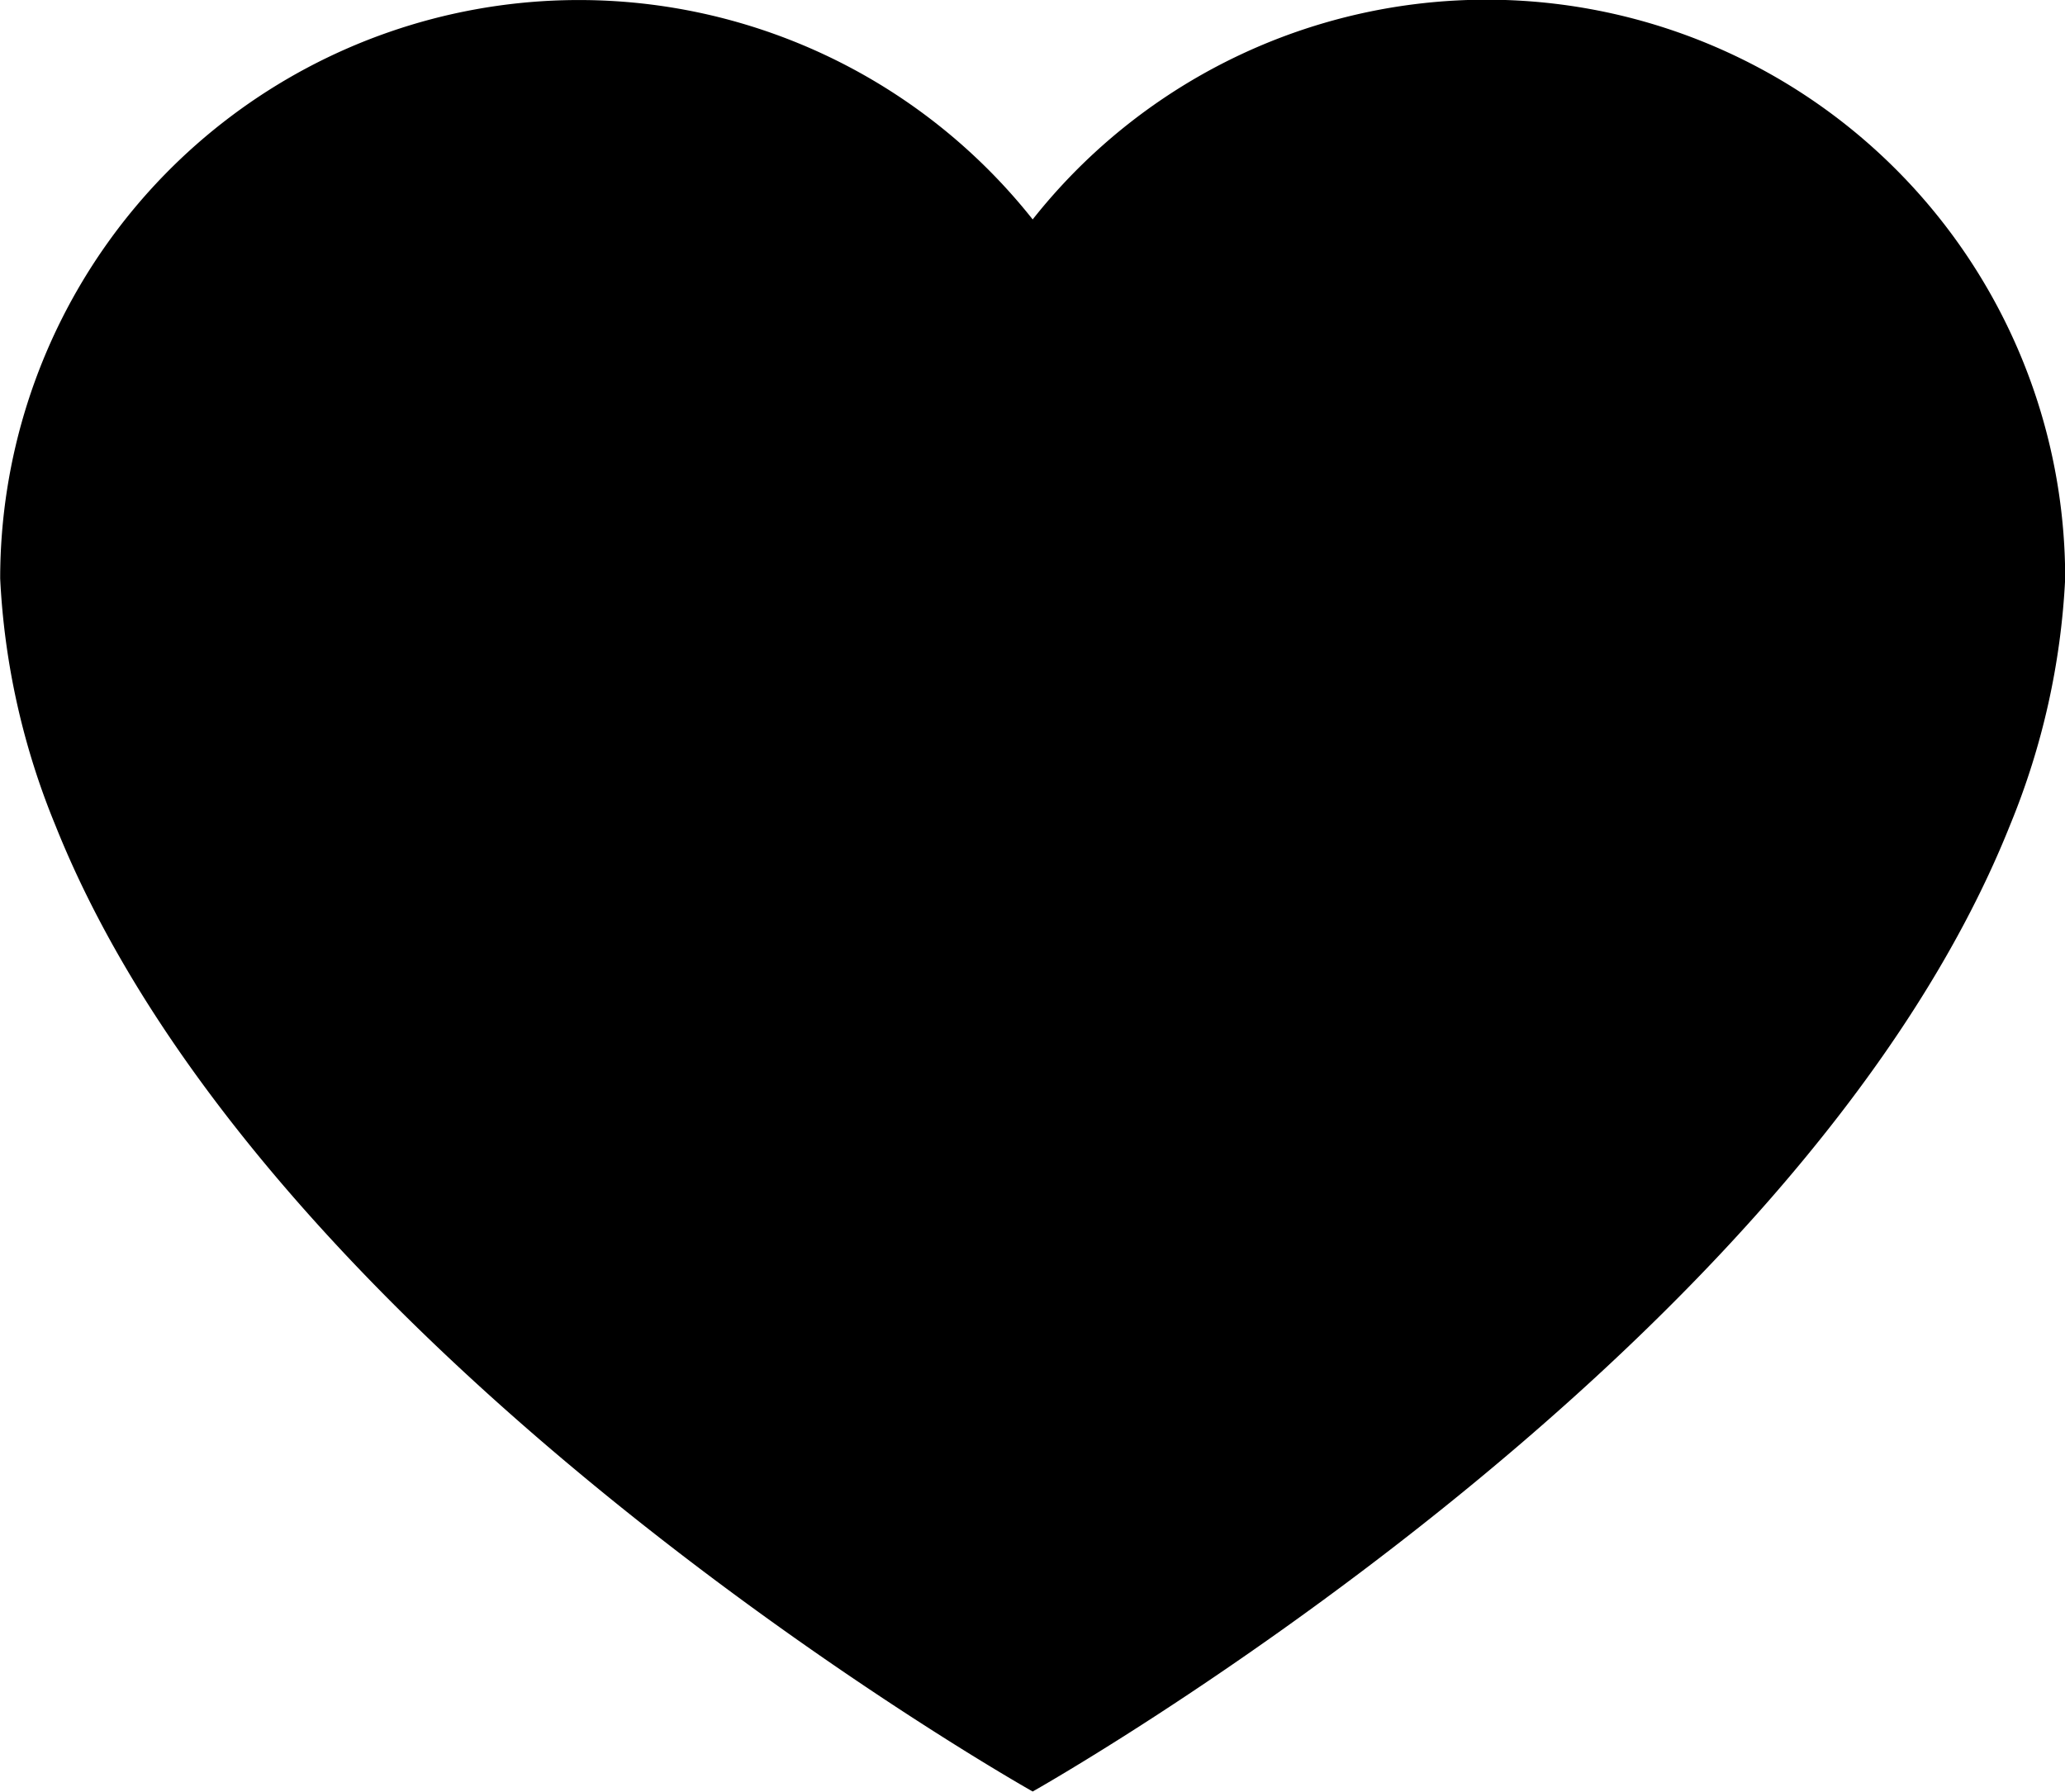
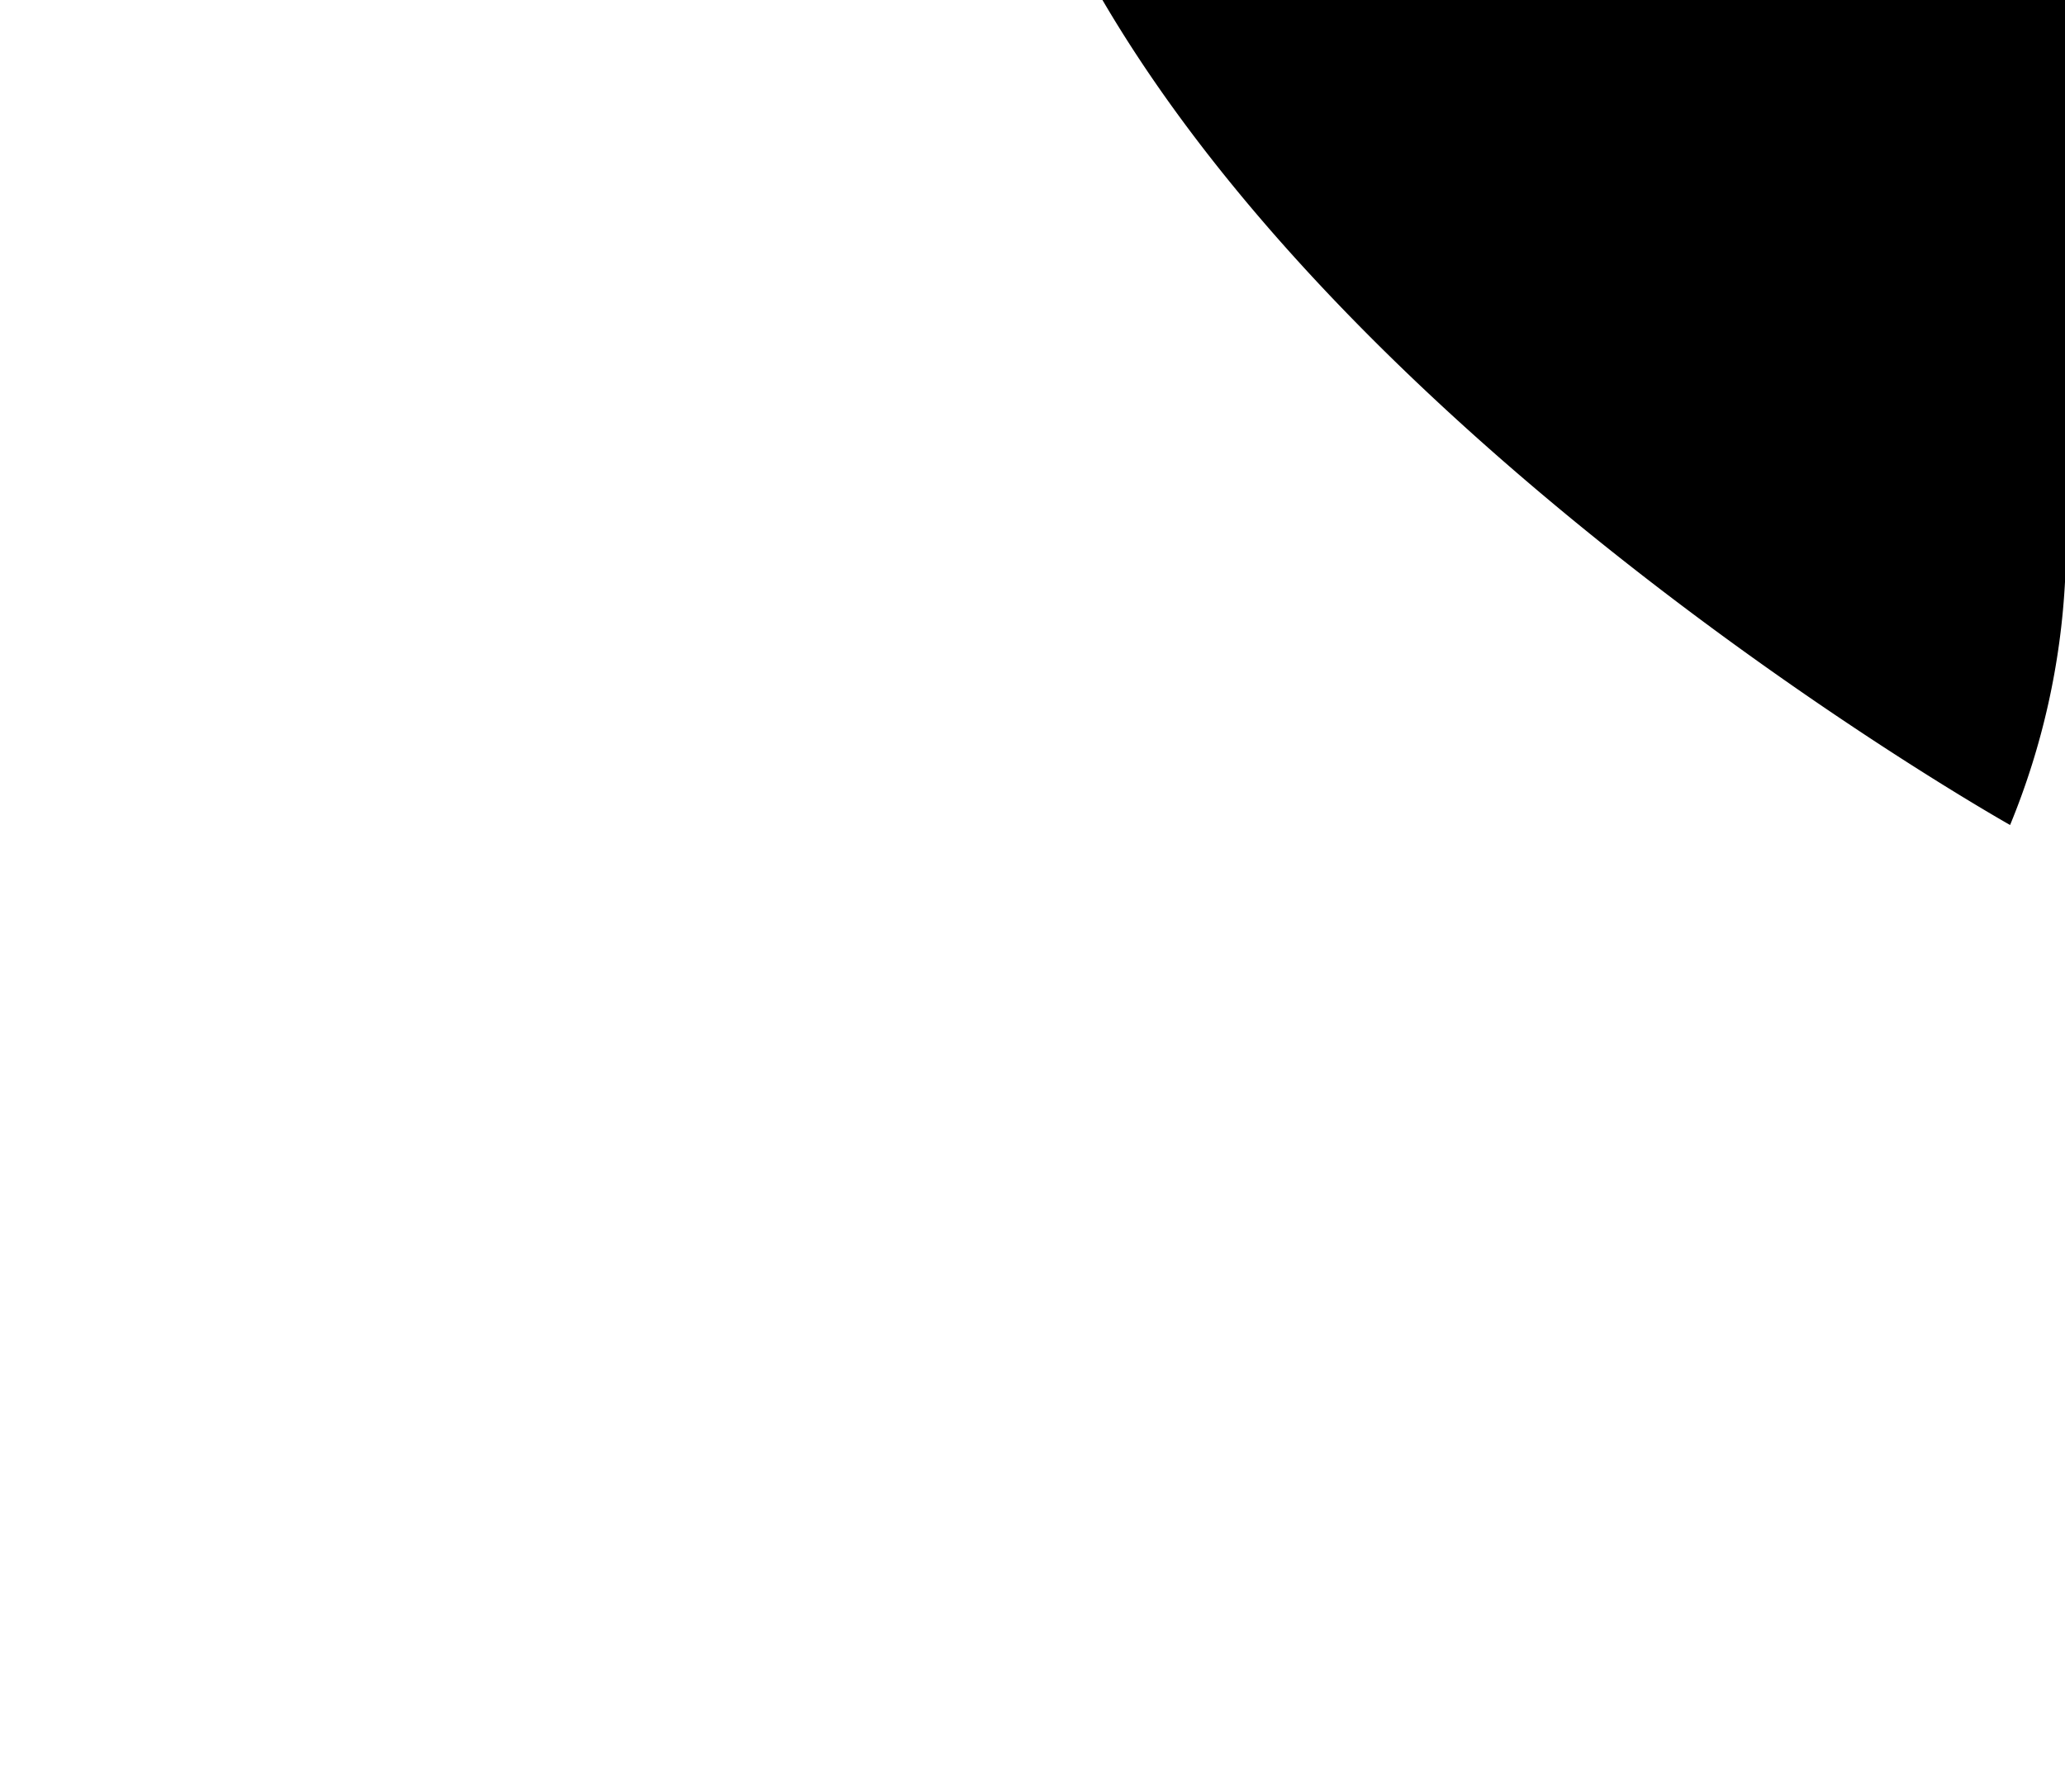
<svg xmlns="http://www.w3.org/2000/svg" viewBox="0 0 46 39.92">
-   <path d="M46.004 12.889a16.521 16.521 0 0 1-1.227 5.493C39.998 30.36 23.004 39.917 23.004 39.917s-17-9.557-21.773-21.535a16.518 16.518 0 0 1-1.227-5.493 12.893 12.893 0 0 1 23-8 12.889 12.889 0 0 1 23 8" />
+   <path d="M46.004 12.889a16.521 16.521 0 0 1-1.227 5.493s-17-9.557-21.773-21.535a16.518 16.518 0 0 1-1.227-5.493 12.893 12.893 0 0 1 23-8 12.889 12.889 0 0 1 23 8" />
</svg>